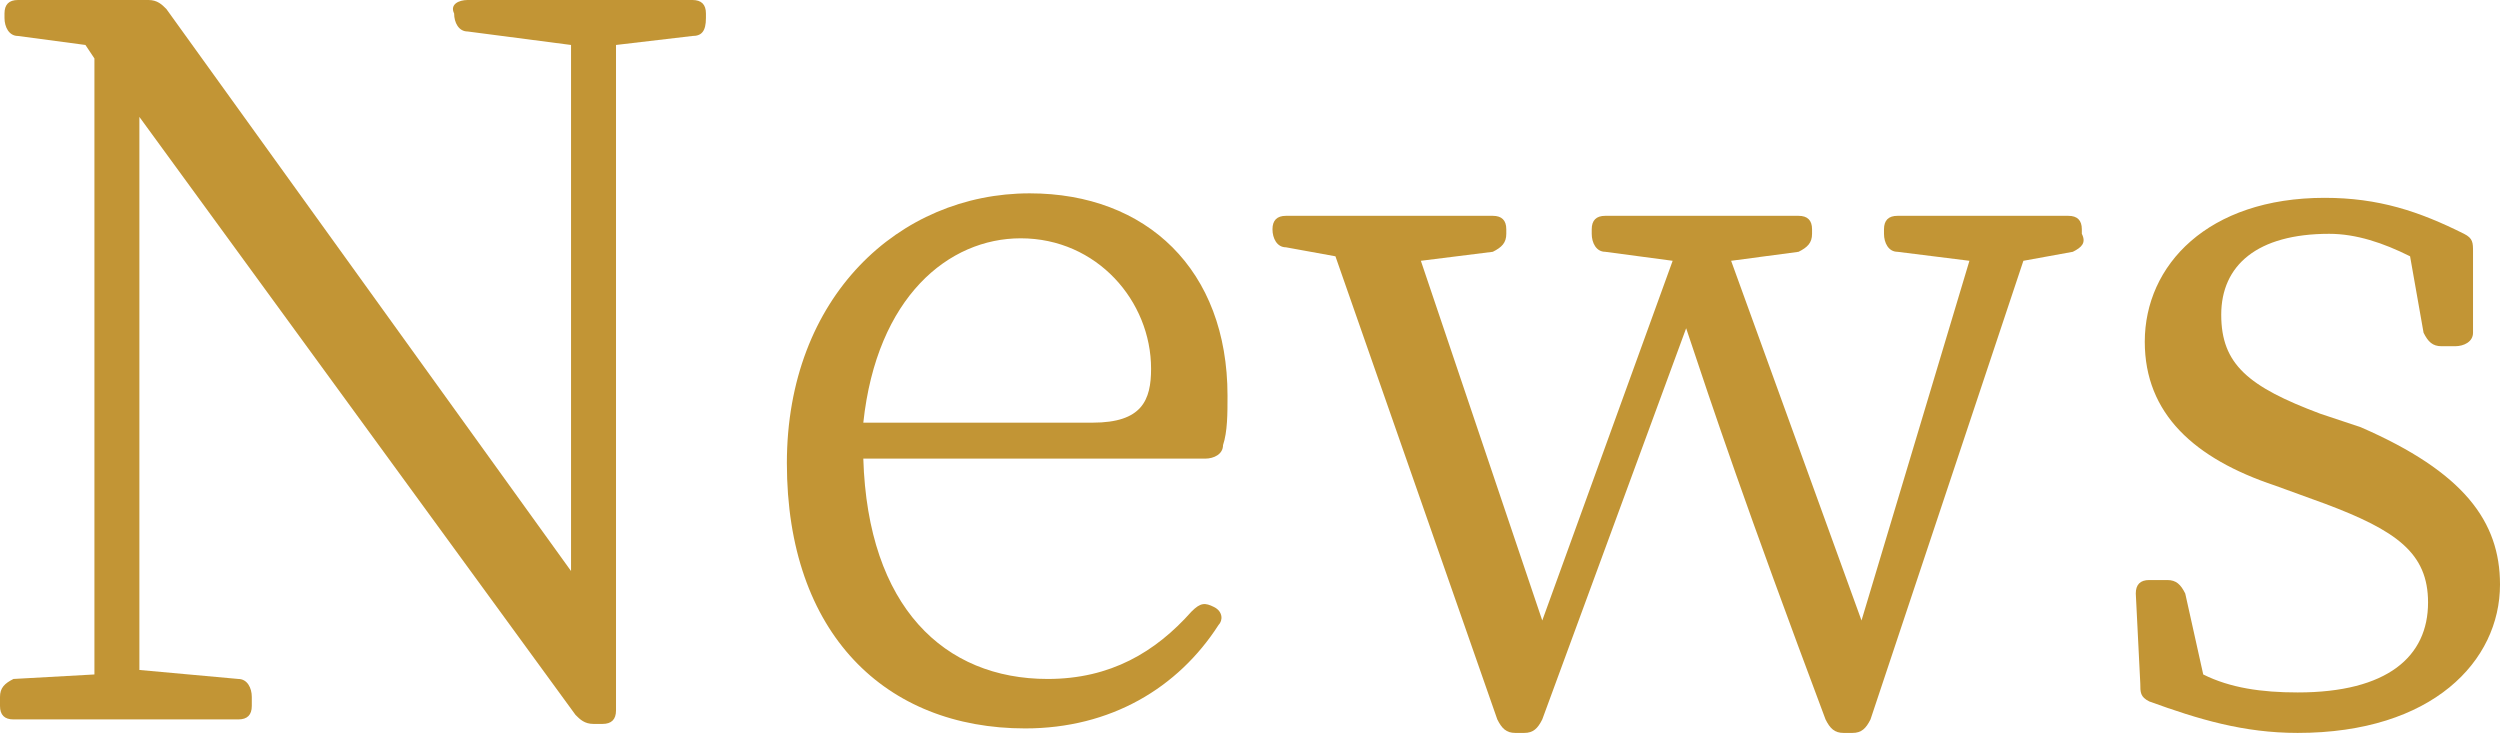
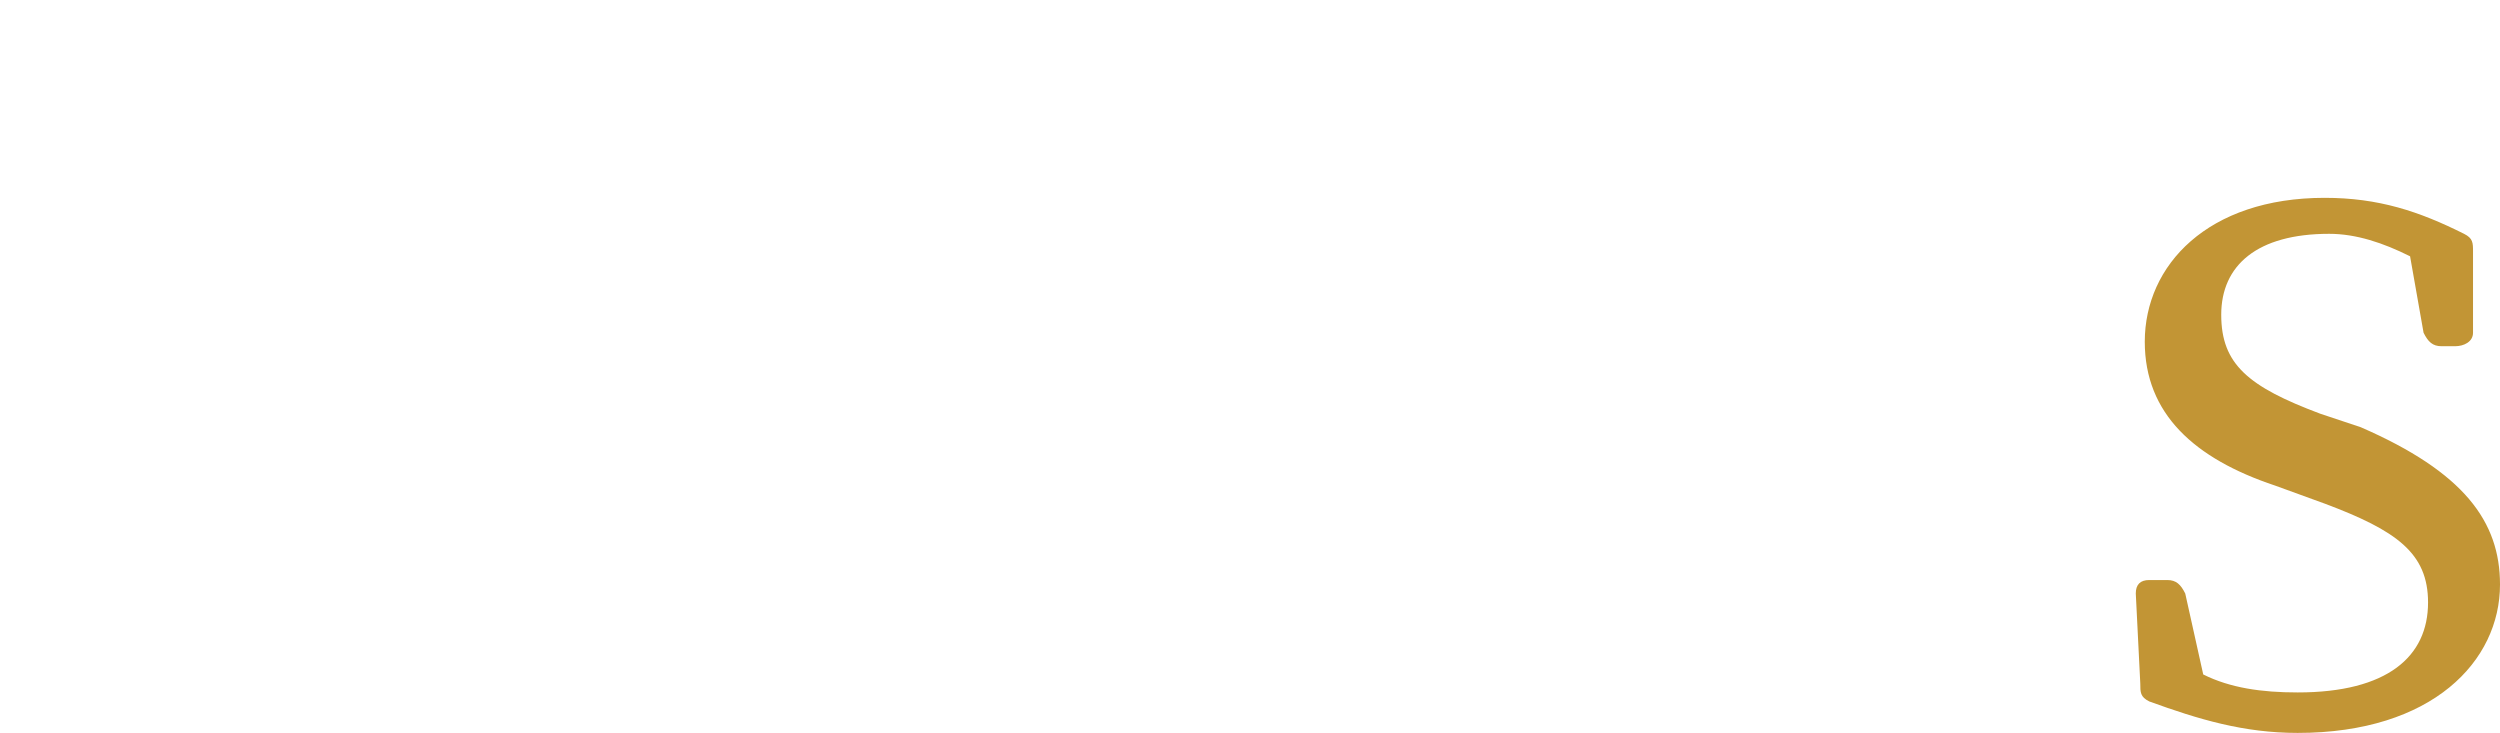
<svg xmlns="http://www.w3.org/2000/svg" version="1.1" id="レイヤー_1" x="0px" y="0px" viewBox="0 0 55.6 16.3" style="enable-background:new 0 0 55.6 16.3;" xml:space="preserve">
  <style type="text/css">
	.st0{fill:#C29535;}
</style>
  <g>
-     <path class="st0" d="M15.4,0.8l-1.7,0.2l0,14.8c0,0.2-0.1,0.3-0.3,0.3h-0.2c-0.2,0-0.3-0.1-0.4-0.2L3.1,2.6l0,12.3l2.2,0.2   c0.2,0,0.3,0.2,0.3,0.4v0.2c0,0.2-0.1,0.3-0.3,0.3h-5C0.1,16,0,15.9,0,15.7v-0.2c0-0.2,0.1-0.3,0.3-0.4L2.1,15l0-13.7L1.9,1   L0.4,0.8c-0.2,0-0.3-0.2-0.3-0.4V0.3C0.1,0.1,0.2,0,0.4,0h2.9c0.2,0,0.3,0.1,0.4,0.2l9,12.5l0-11.7l-2.3-0.3   c-0.2,0-0.3-0.2-0.3-0.4V0.3C10,0.1,10.2,0,10.4,0h5c0.2,0,0.3,0.1,0.3,0.3v0.1C15.7,0.7,15.6,0.8,15.4,0.8z" />
-     <path class="st0" d="M23.3,15.1c1.4,0,2.4-0.6,3.2-1.5c0.2-0.2,0.3-0.2,0.5-0.1c0.2,0.1,0.2,0.3,0.1,0.4c-0.9,1.4-2.4,2.3-4.3,2.3   c-3.1,0-5.3-2.1-5.3-5.9c0-3.7,2.5-6,5.4-6c2.6,0,4.4,1.7,4.4,4.5c0,0.4,0,0.8-0.1,1.1c0,0.2-0.2,0.3-0.4,0.3l-7.6,0   C19.3,13.5,21,15.1,23.3,15.1z M25.6,8.2c0-1.5-1.2-2.9-2.9-2.9c-1.6,0-3.2,1.3-3.5,4.1h5.1C25.4,9.4,25.6,8.9,25.6,8.2z" />
-     <path class="st0" d="M46.1,5.6L45,5.8l-3.4,10.2c-0.1,0.2-0.2,0.3-0.4,0.3H41c-0.2,0-0.3-0.1-0.4-0.3c-1.8-4.8-2.5-6.9-3.1-8.7   l-3.2,8.7c-0.1,0.2-0.2,0.3-0.4,0.3h-0.2c-0.2,0-0.3-0.1-0.4-0.3L29.7,5.7l-1.1-0.2c-0.2,0-0.3-0.2-0.3-0.4V5.1   c0-0.2,0.1-0.3,0.3-0.3h4.6c0.2,0,0.3,0.1,0.3,0.3v0.1c0,0.2-0.1,0.3-0.3,0.4l-1.6,0.2l2.7,8l2.9-8l-1.5-0.2   c-0.2,0-0.3-0.2-0.3-0.4V5.1c0-0.2,0.1-0.3,0.3-0.3H40c0.2,0,0.3,0.1,0.3,0.3v0.1c0,0.2-0.1,0.3-0.3,0.4l-1.5,0.2l2.9,8l2.4-8   l-1.6-0.2c-0.2,0-0.3-0.2-0.3-0.4V5.1c0-0.2,0.1-0.3,0.3-0.3H46c0.2,0,0.3,0.1,0.3,0.3v0.1C46.4,5.4,46.3,5.5,46.1,5.6z" />
    <path class="st0" d="M55.6,13c0,1.7-1.5,3.3-4.5,3.3c-1.2,0-2.2-0.3-3.3-0.7c-0.2-0.1-0.2-0.2-0.2-0.4l-0.1-2   c0-0.2,0.1-0.3,0.3-0.3h0.4c0.2,0,0.3,0.1,0.4,0.3l0.4,1.8c0.6,0.3,1.3,0.4,2.1,0.4c2,0,2.9-0.8,2.9-2c0-1.1-0.7-1.6-2.3-2.2   l-1.1-0.4c-1.8-0.6-2.9-1.6-2.9-3.2c0-1.7,1.4-3.2,4-3.2c1.2,0,2.1,0.3,3.1,0.8C55,5.3,55,5.4,55,5.6L55,7.4c0,0.2-0.2,0.3-0.4,0.3   h-0.3c-0.2,0-0.3-0.1-0.4-0.3l-0.3-1.7c-0.6-0.3-1.2-0.5-1.8-0.5c-1.6,0-2.4,0.7-2.4,1.8c0,1.1,0.6,1.6,2.2,2.2l0.9,0.3   C54.8,10.5,55.6,11.6,55.6,13z" />
  </g>
</svg>